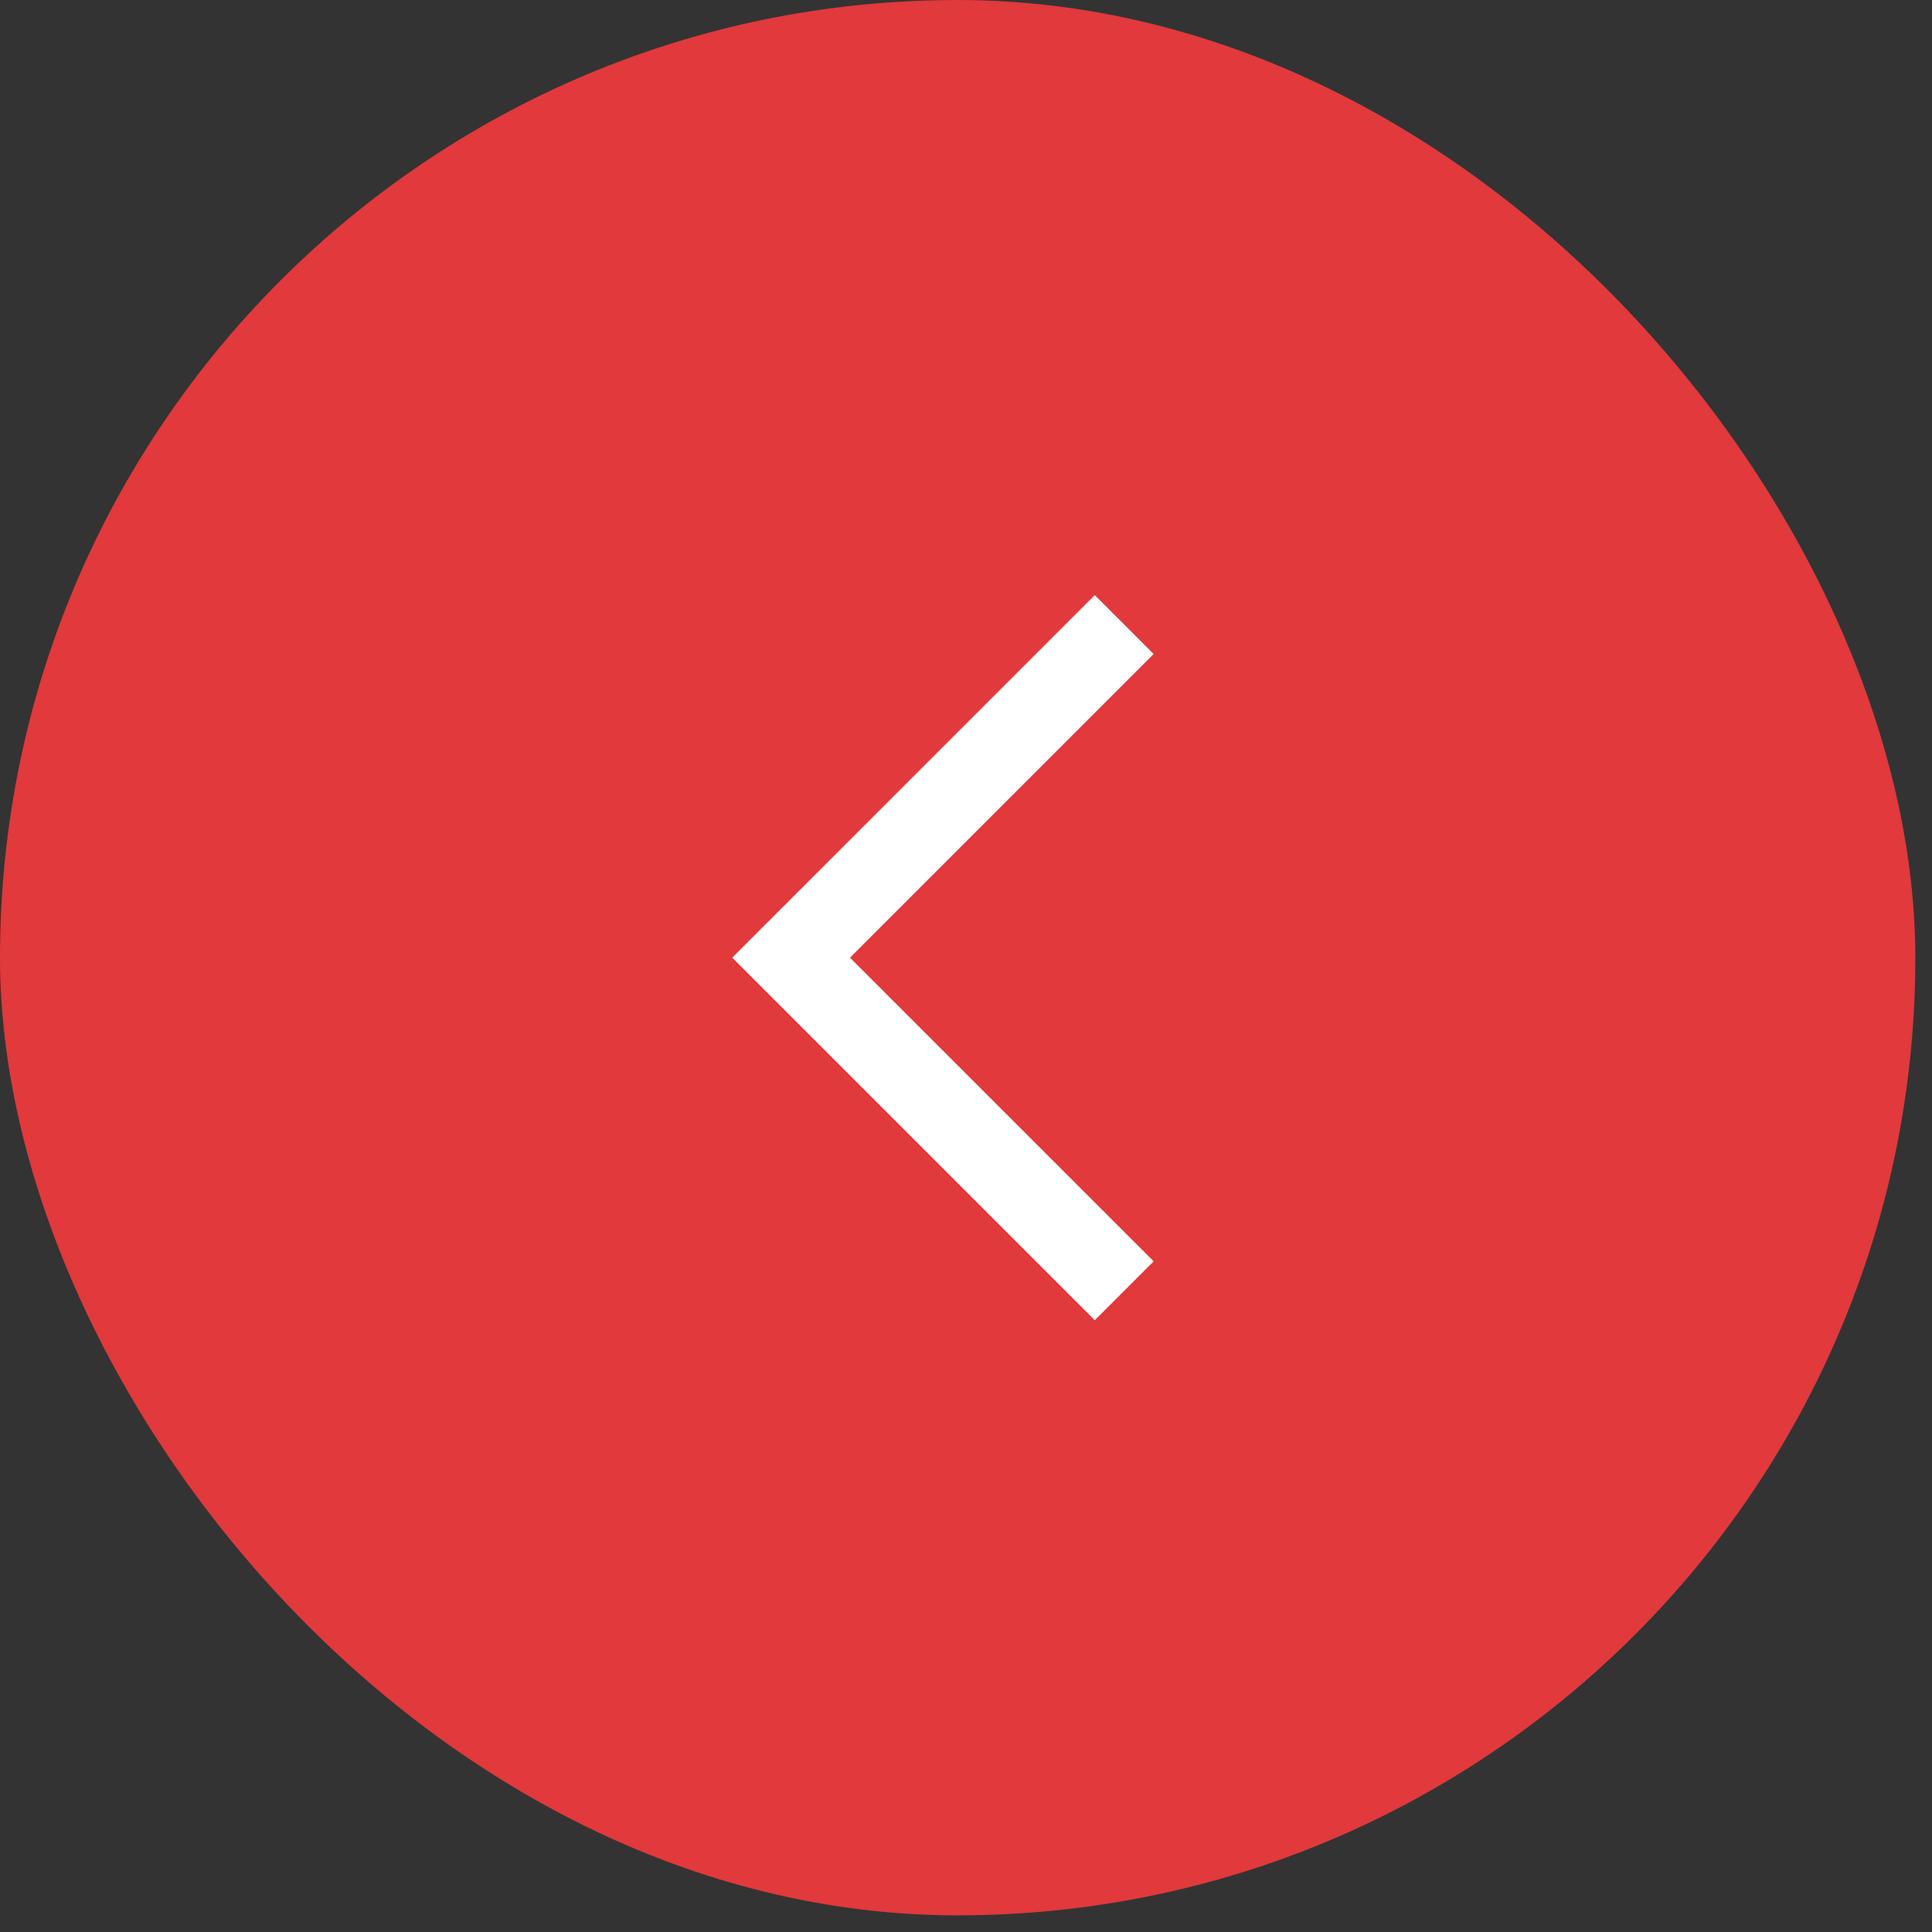
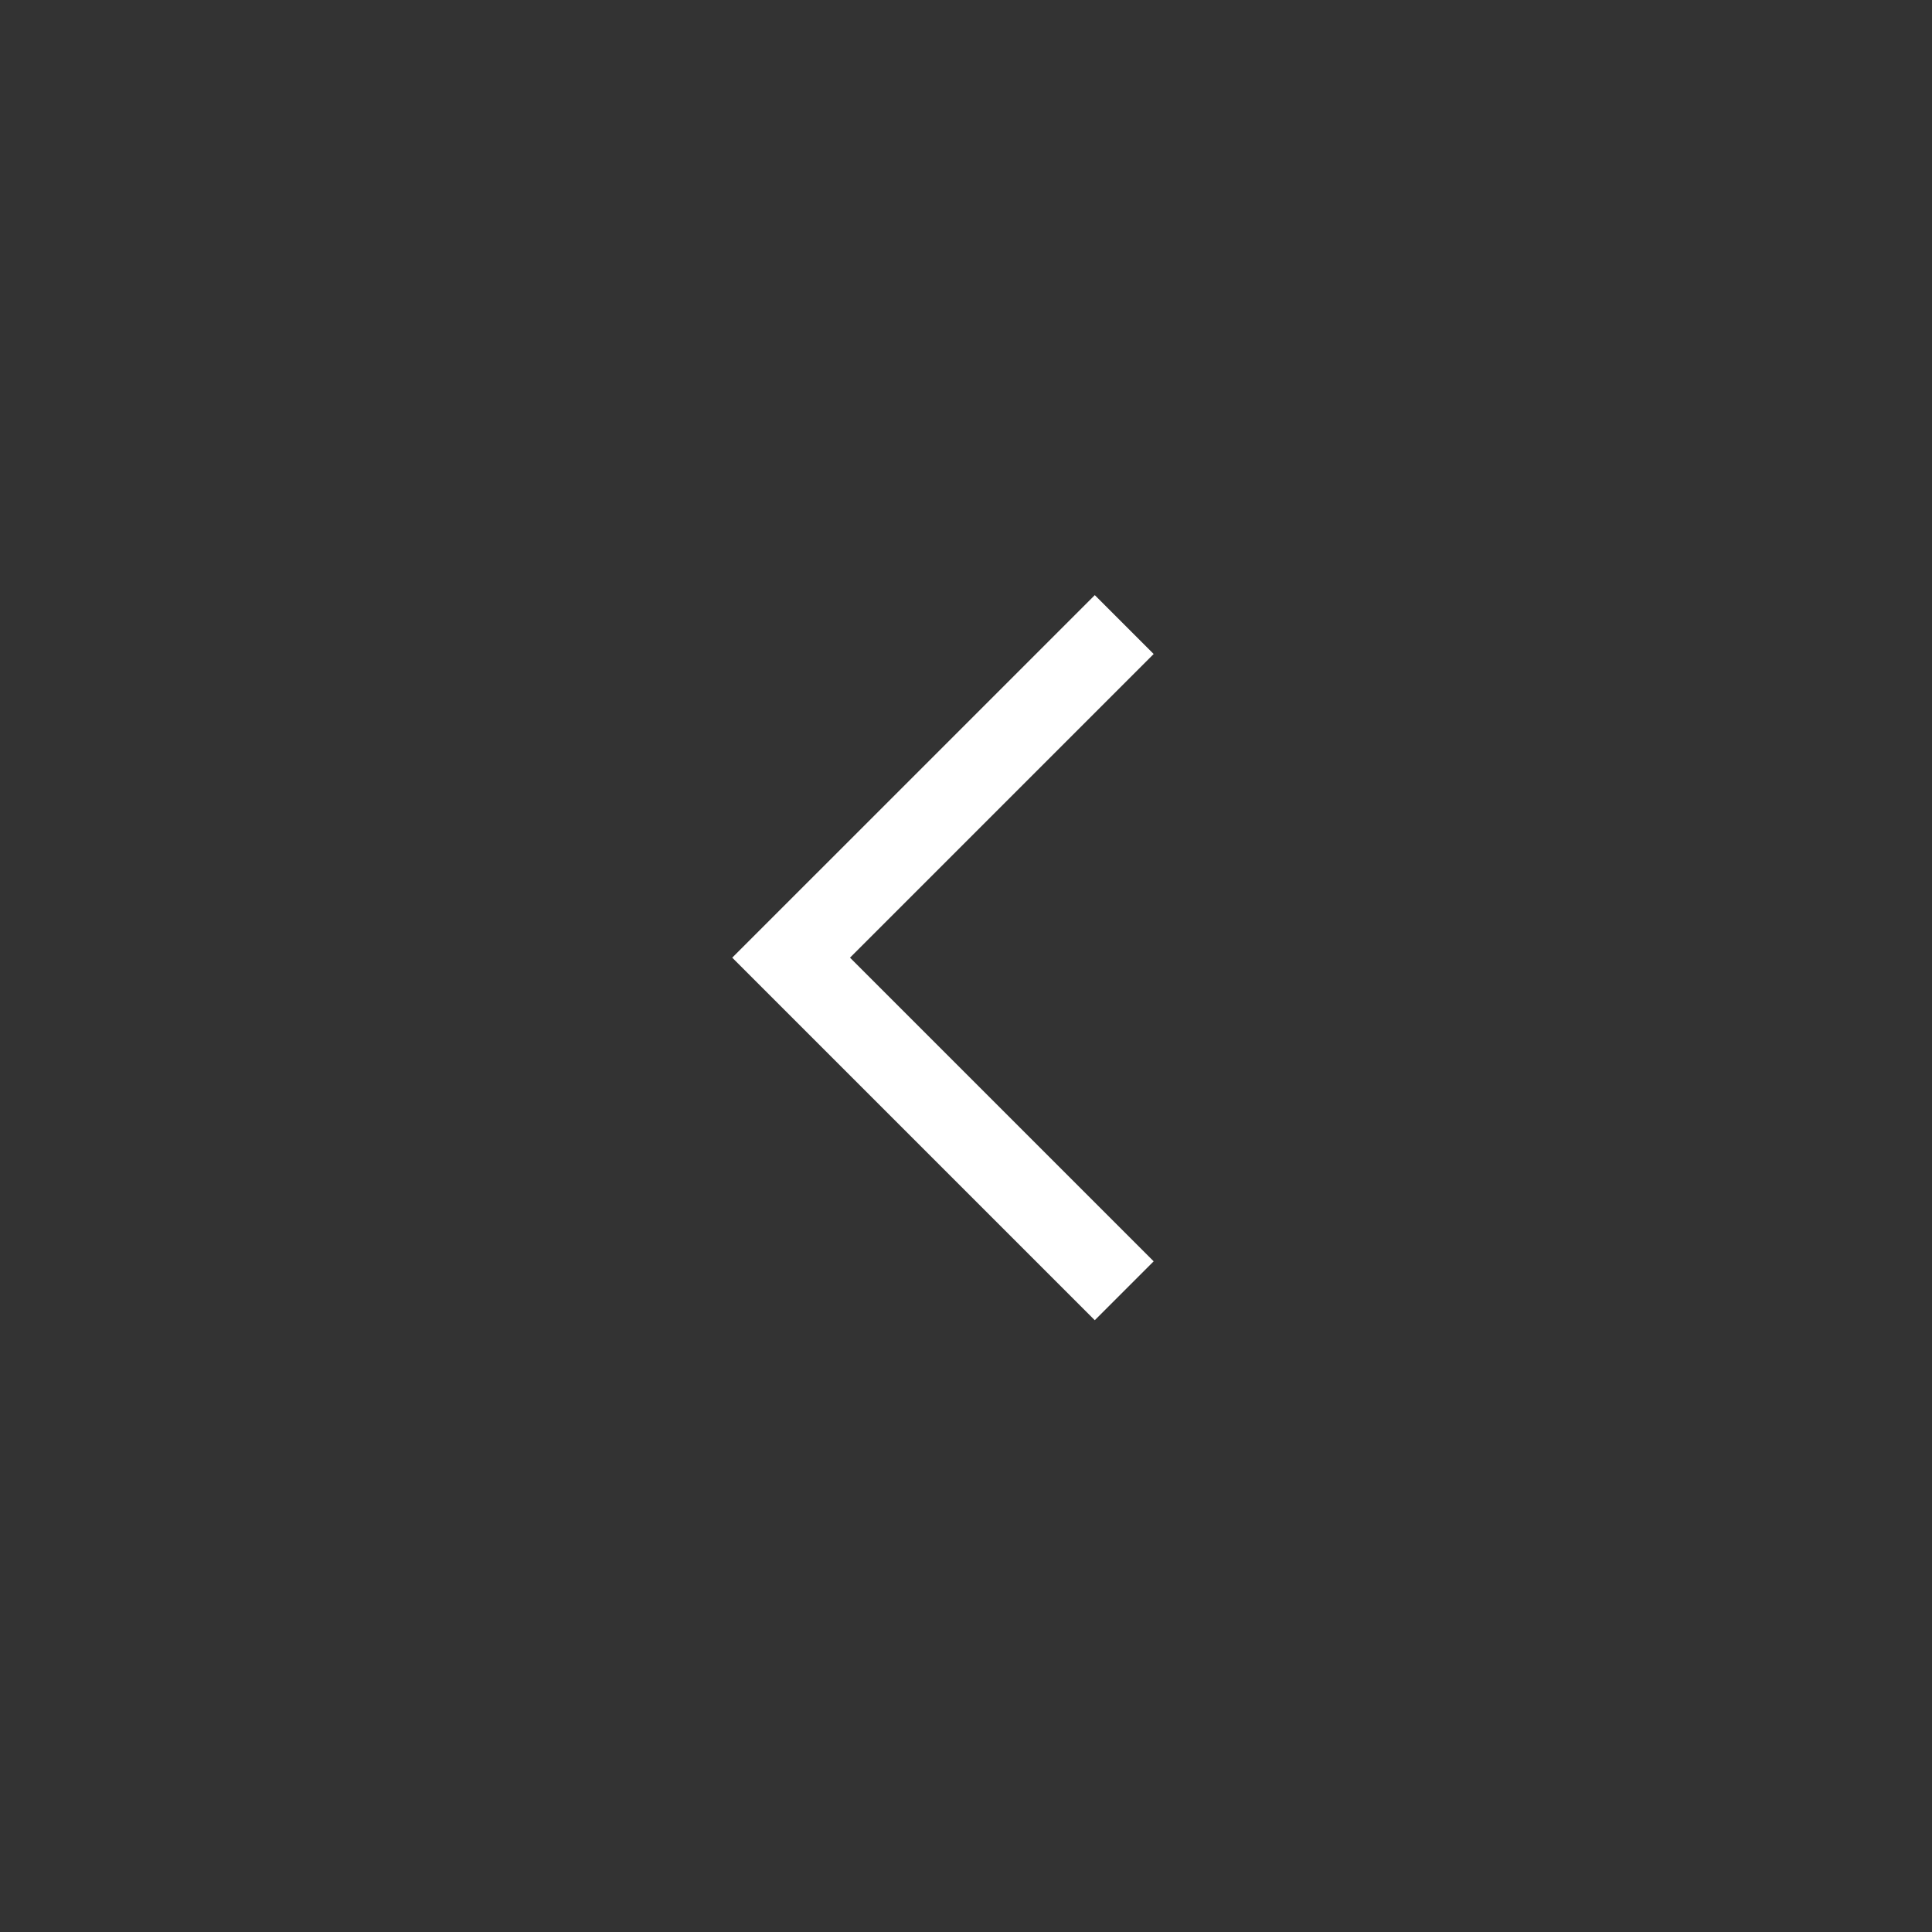
<svg xmlns="http://www.w3.org/2000/svg" width="29" height="29" viewBox="0 0 29 29" fill="none">
  <rect x="0" y="0" width="29" height="29" fill="#333333" stroke="none" />
-   <rect x="28.75" y="28.75" width="28.75" height="28.75" rx="14.375" transform="rotate(180 28.75 28.75)" fill="#E1393C" />
  <path d="M16.875 19.375L11.875 14.375L16.875 9.375" stroke="white" stroke-width="1.25" />
</svg>